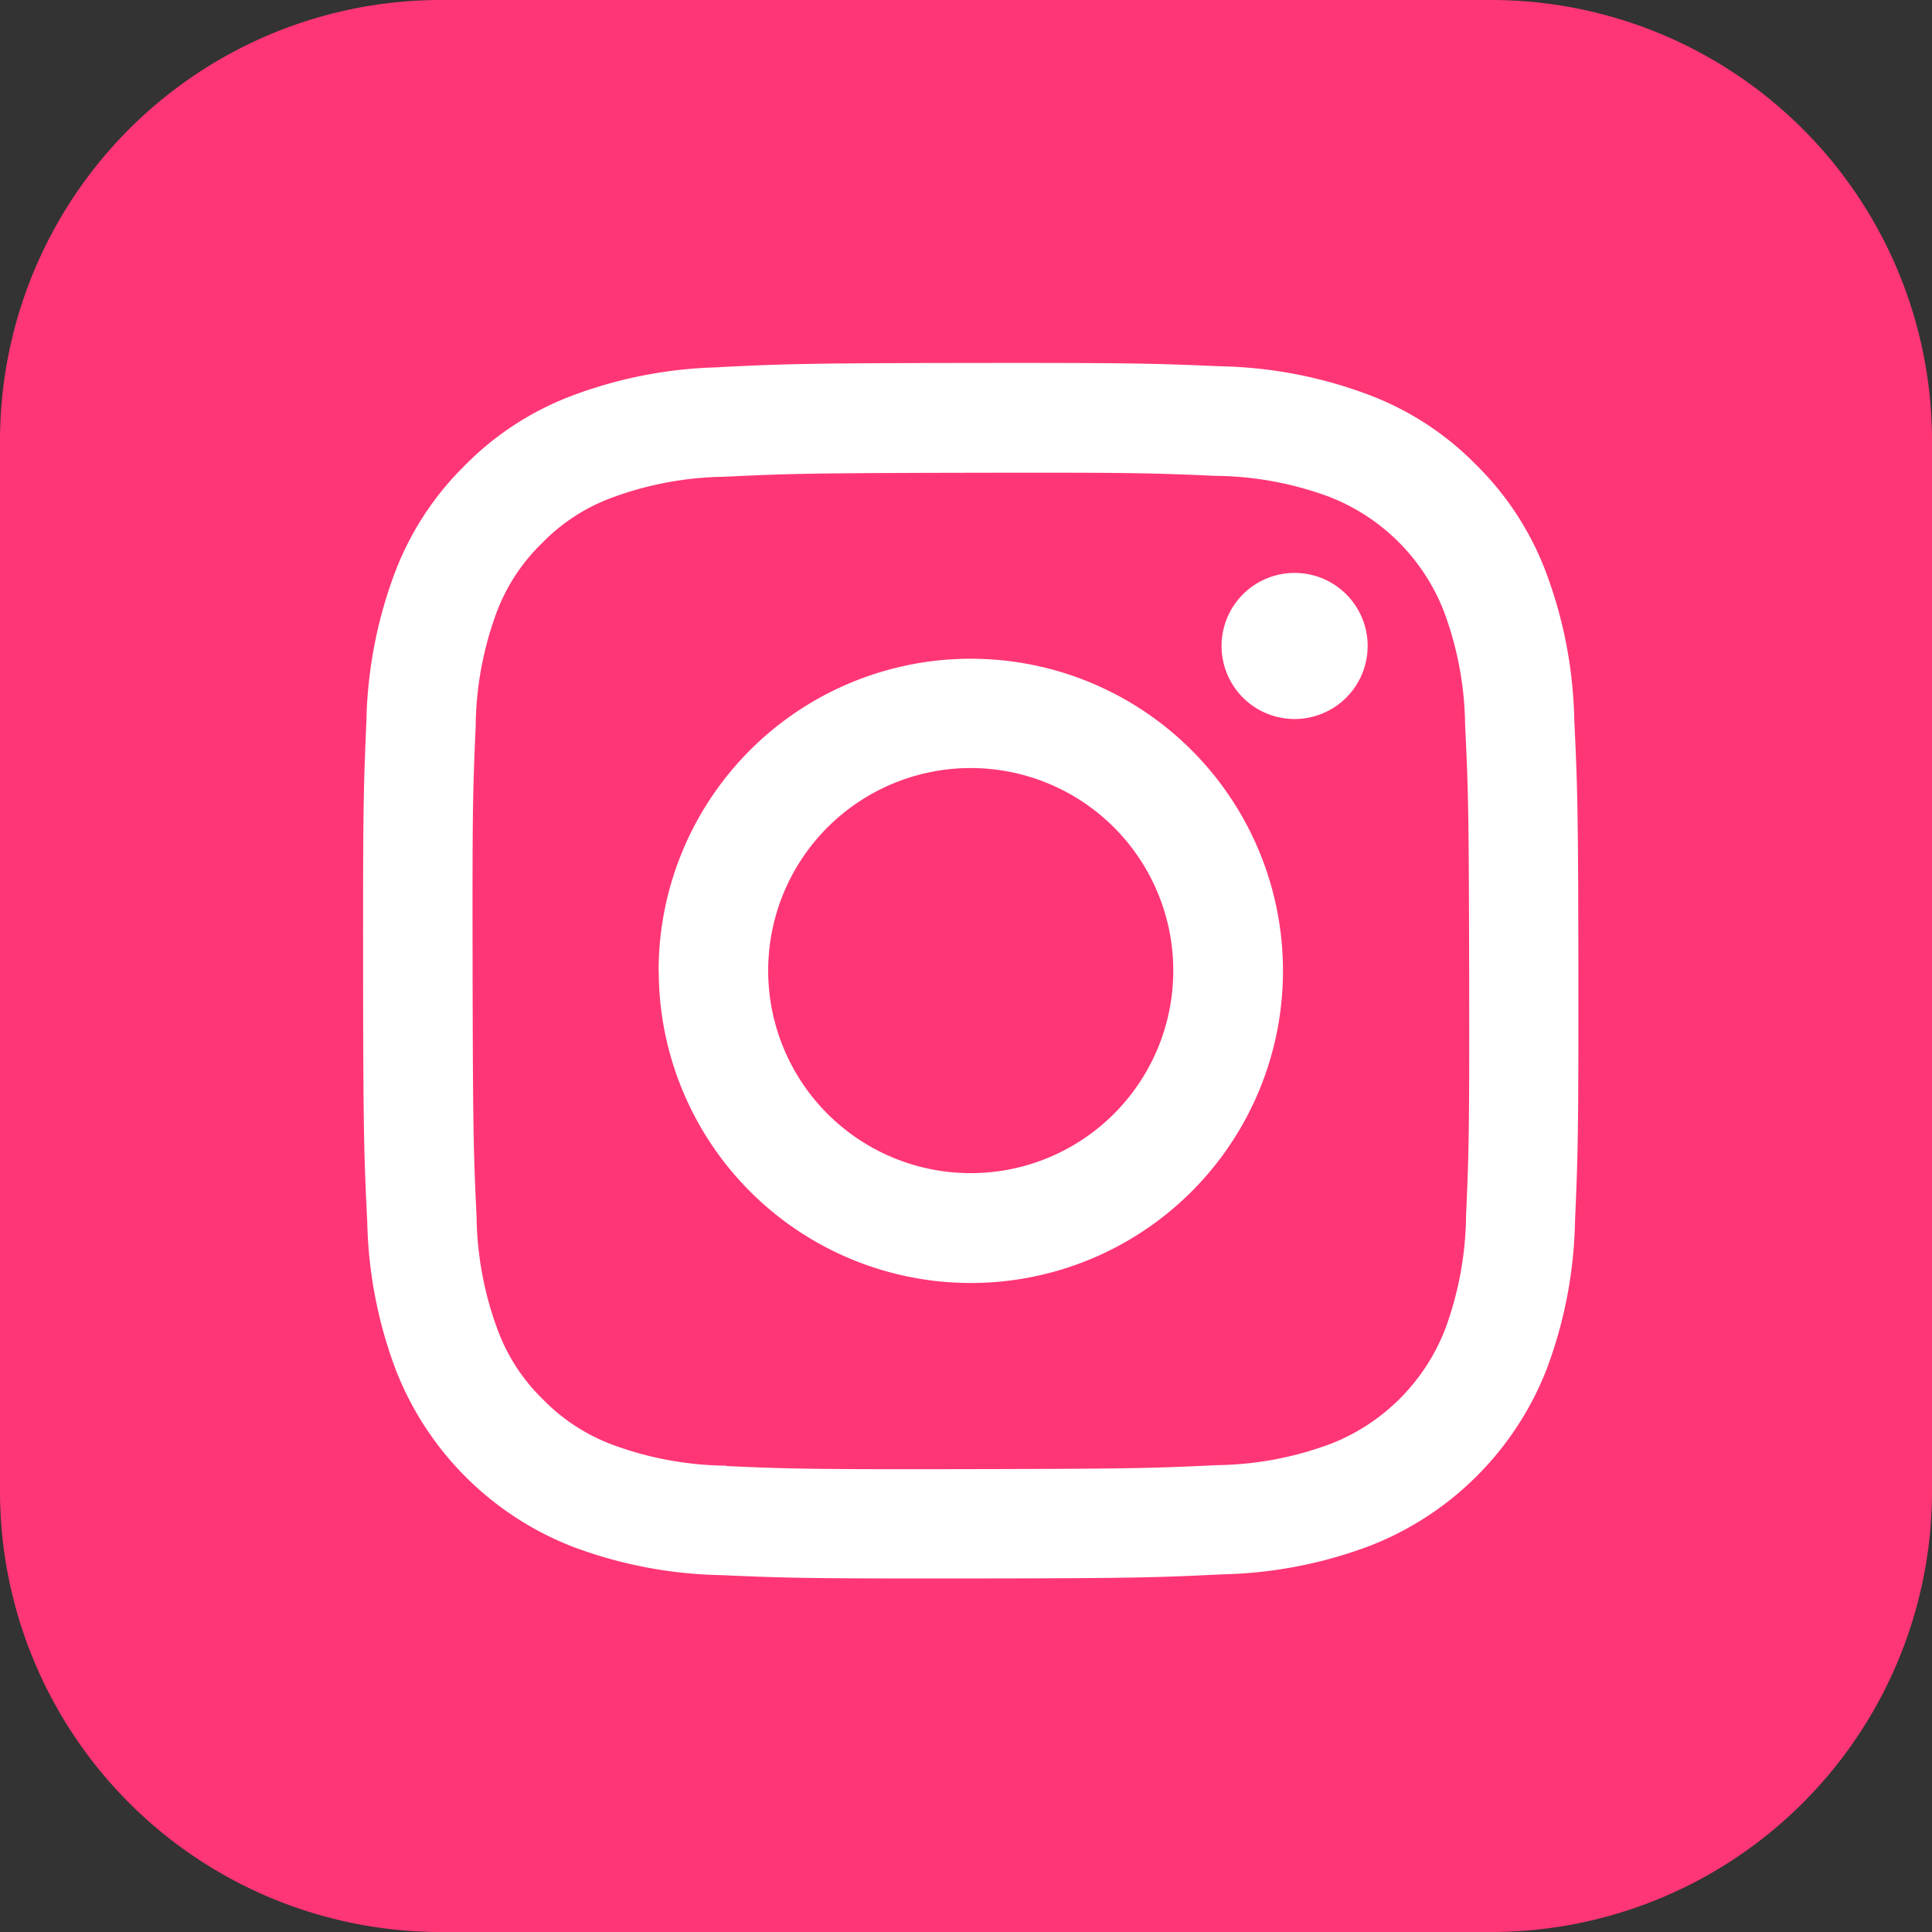
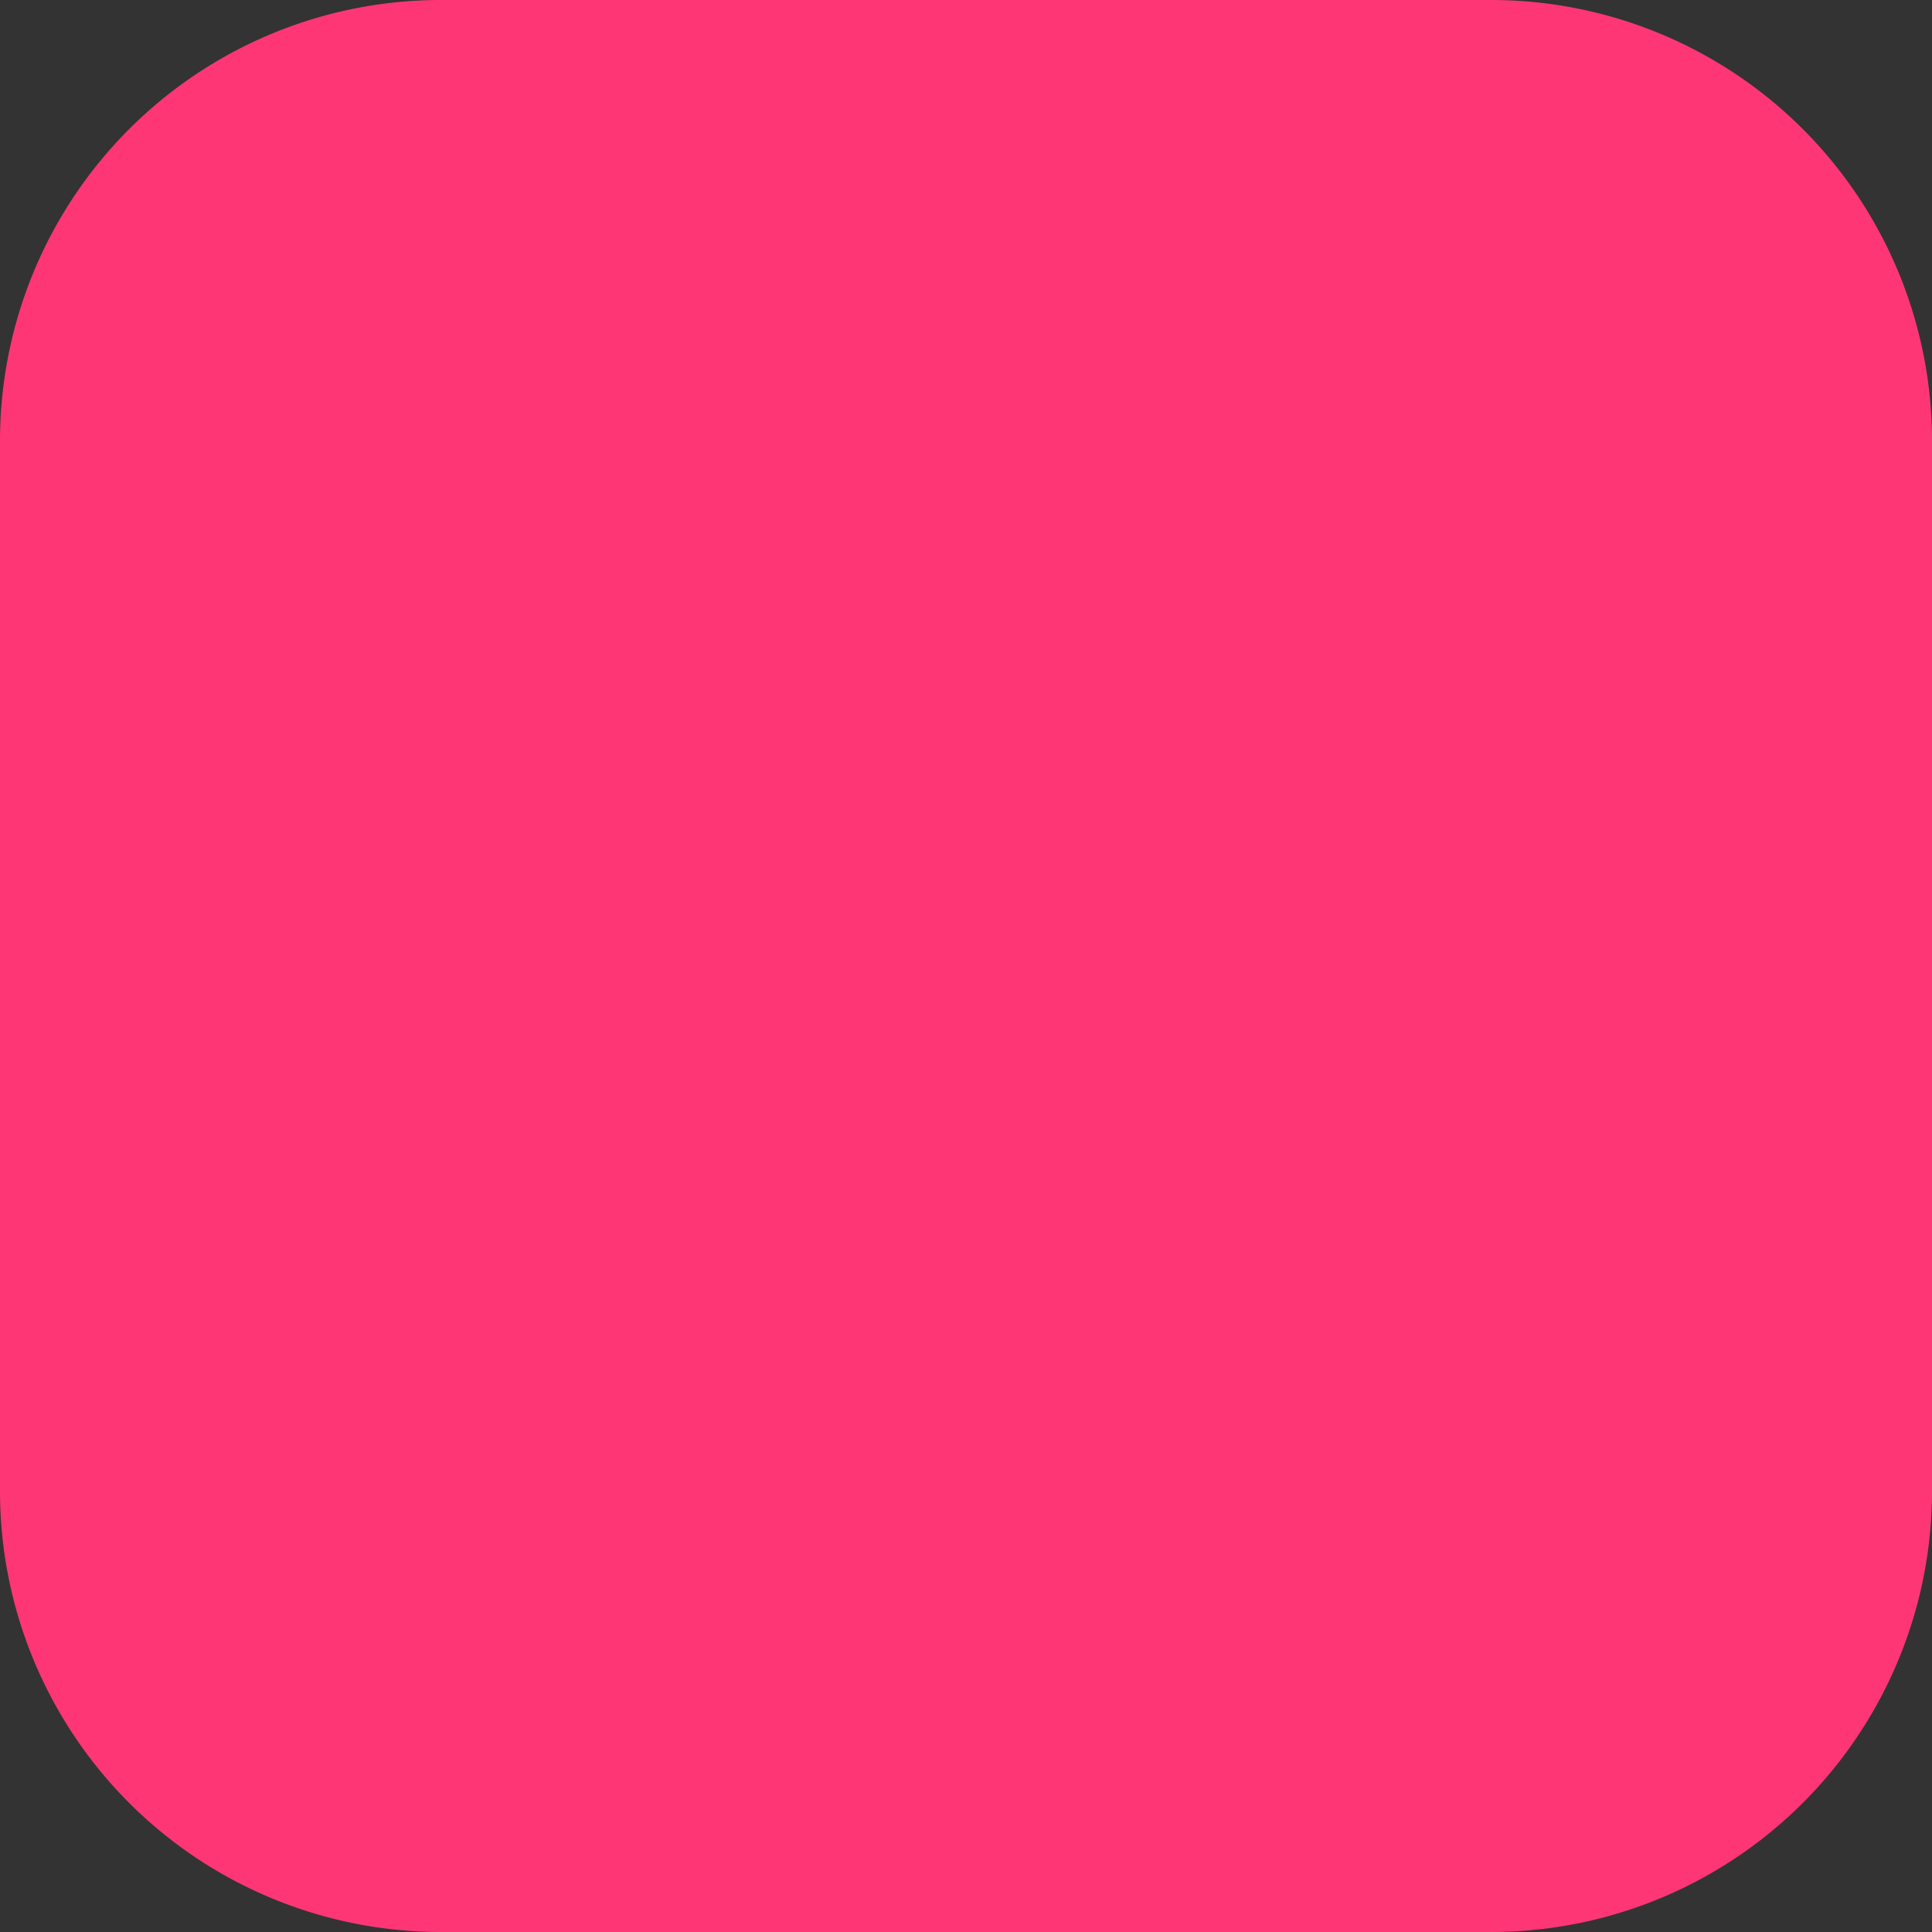
<svg xmlns="http://www.w3.org/2000/svg" width="58.185" height="58.185" viewBox="0 0 58.185 58.185">
  <rect x="0" y="0" width="58.185" height="58.185" fill="#333333" stroke="none" />
  <g id="グループ_3453" data-name="グループ 3453" transform="translate(-1569 -8255.416)">
    <g id="グループ_3122" data-name="グループ 3122" transform="translate(1569 8255.416)">
      <path id="パス_12541" data-name="パス 12541" d="M13.277,0H44.908A13.277,13.277,0,0,1,58.185,13.277V44.908A13.277,13.277,0,0,1,44.908,58.185H13.277A13.277,13.277,0,0,1,0,44.908V13.277A13.277,13.277,0,0,1,13.277,0Z" transform="translate(0 0)" fill="#ff3675" />
-       <path id="Instagram_Glyph_White" d="M13.221,2.631a13.348,13.348,0,0,0-4.439.859A8.956,8.956,0,0,0,5.544,5.607a8.965,8.965,0,0,0-2.1,3.244A13.446,13.446,0,0,0,2.6,13.295c-.086,1.948-.105,2.575-.1,7.544s.031,5.593.126,7.545a13.378,13.378,0,0,0,.859,4.439A9.354,9.354,0,0,0,8.85,38.165a13.435,13.435,0,0,0,4.443.842c1.948.085,2.575.105,7.543.1s5.594-.031,7.546-.124a13.39,13.39,0,0,0,4.438-.859,9.353,9.353,0,0,0,5.341-5.363A13.386,13.386,0,0,0,39,28.315c.085-1.953.105-2.577.1-7.546s-.032-5.592-.124-7.544a13.366,13.366,0,0,0-.859-4.441A8.984,8.984,0,0,0,36,5.547a8.931,8.931,0,0,0-3.245-2.1A13.392,13.392,0,0,0,28.31,2.6c-1.948-.084-2.575-.106-7.545-.1s-5.592.031-7.544.126m.214,33.084a10.156,10.156,0,0,1-3.4-.622,5.7,5.7,0,0,1-2.108-1.365,5.637,5.637,0,0,1-1.373-2.1,10.135,10.135,0,0,1-.636-3.4c-.091-1.929-.11-2.508-.12-7.394s.008-5.464.093-7.394a10.128,10.128,0,0,1,.622-3.4A5.667,5.667,0,0,1,7.879,7.936a5.649,5.649,0,0,1,2.1-1.373,10.134,10.134,0,0,1,3.4-.636c1.93-.092,2.508-.11,7.394-.12s5.465.008,7.4.093a10.121,10.121,0,0,1,3.4.622,6.059,6.059,0,0,1,3.48,3.468,10.082,10.082,0,0,1,.636,3.4c.092,1.93.113,2.509.122,7.394s-.008,5.465-.093,7.394a10.168,10.168,0,0,1-.622,3.4,6.061,6.061,0,0,1-3.468,3.479,10.137,10.137,0,0,1-3.4.637c-1.93.091-2.508.11-7.4.12s-5.464-.009-7.394-.093M28.354,11.023a2.2,2.2,0,1,0,2.192-2.2,2.2,2.2,0,0,0-2.192,2.2m-16.95,9.8a9.4,9.4,0,1,0,9.378-9.415A9.4,9.4,0,0,0,11.4,20.822m3.3-.007A6.1,6.1,0,1,1,20.812,26.9,6.1,6.1,0,0,1,14.7,20.816" transform="translate(8.435 8.431)" fill="#fff" />
    </g>
  </g>
</svg>